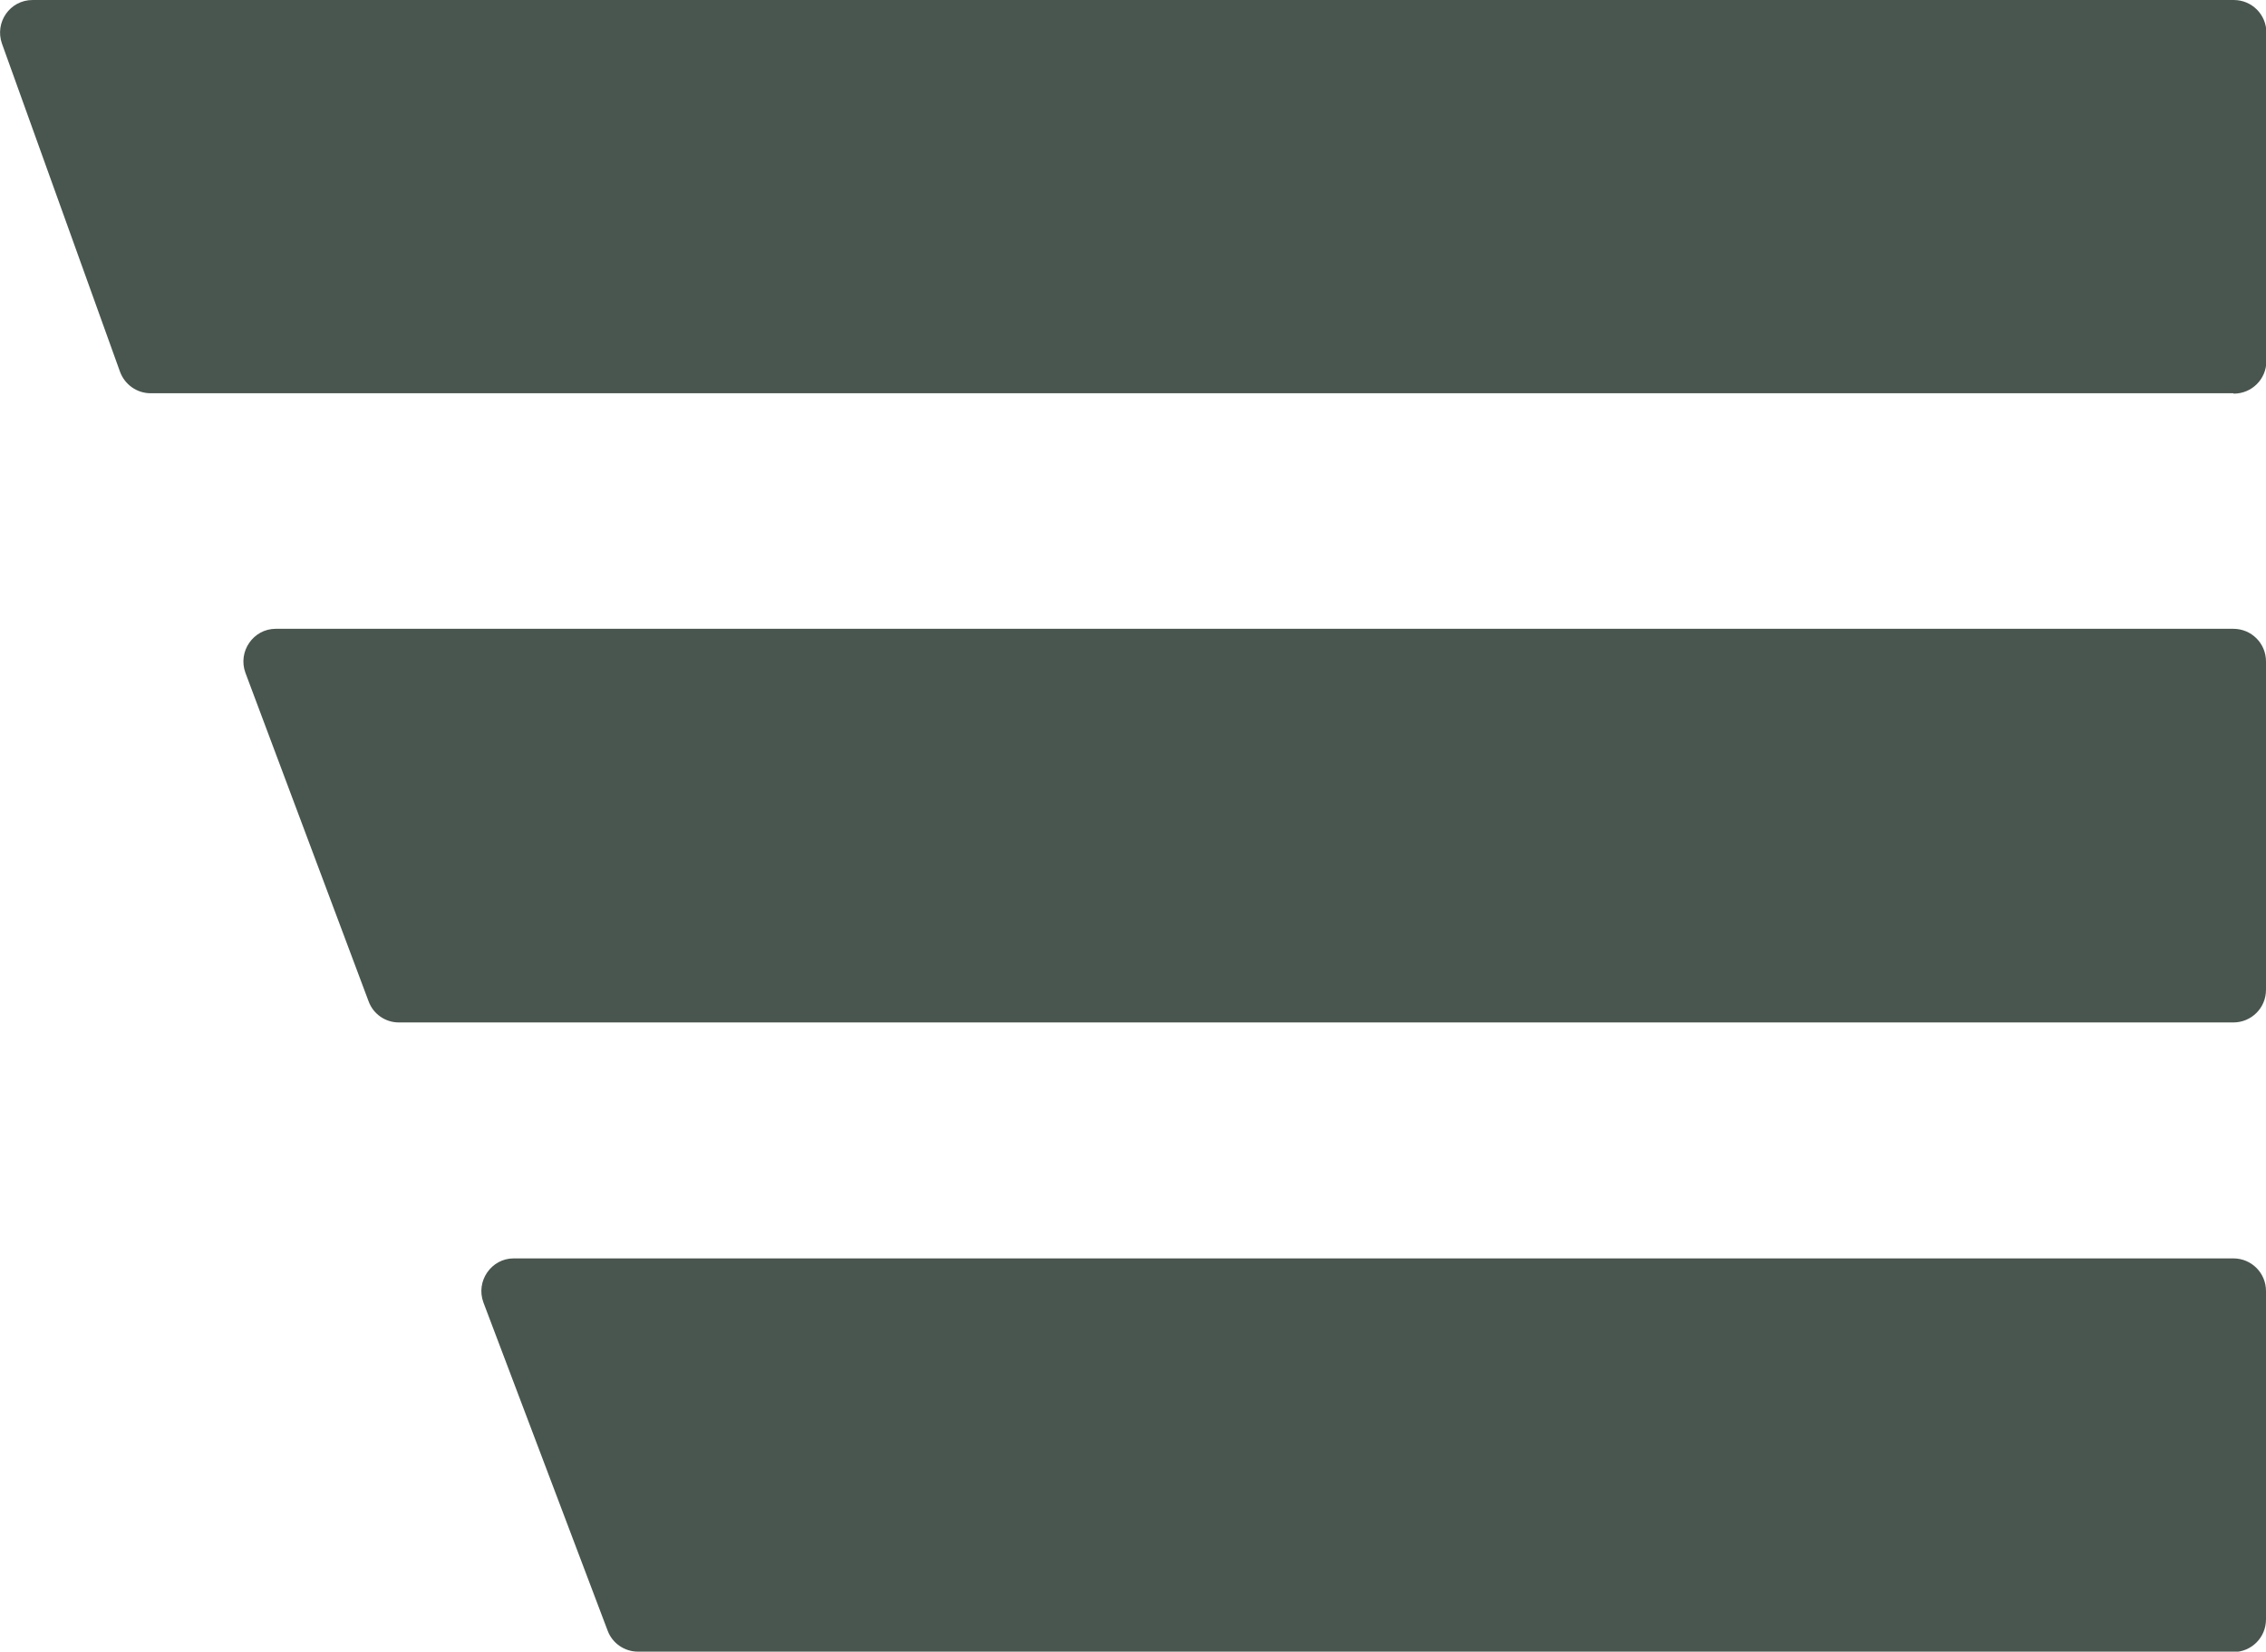
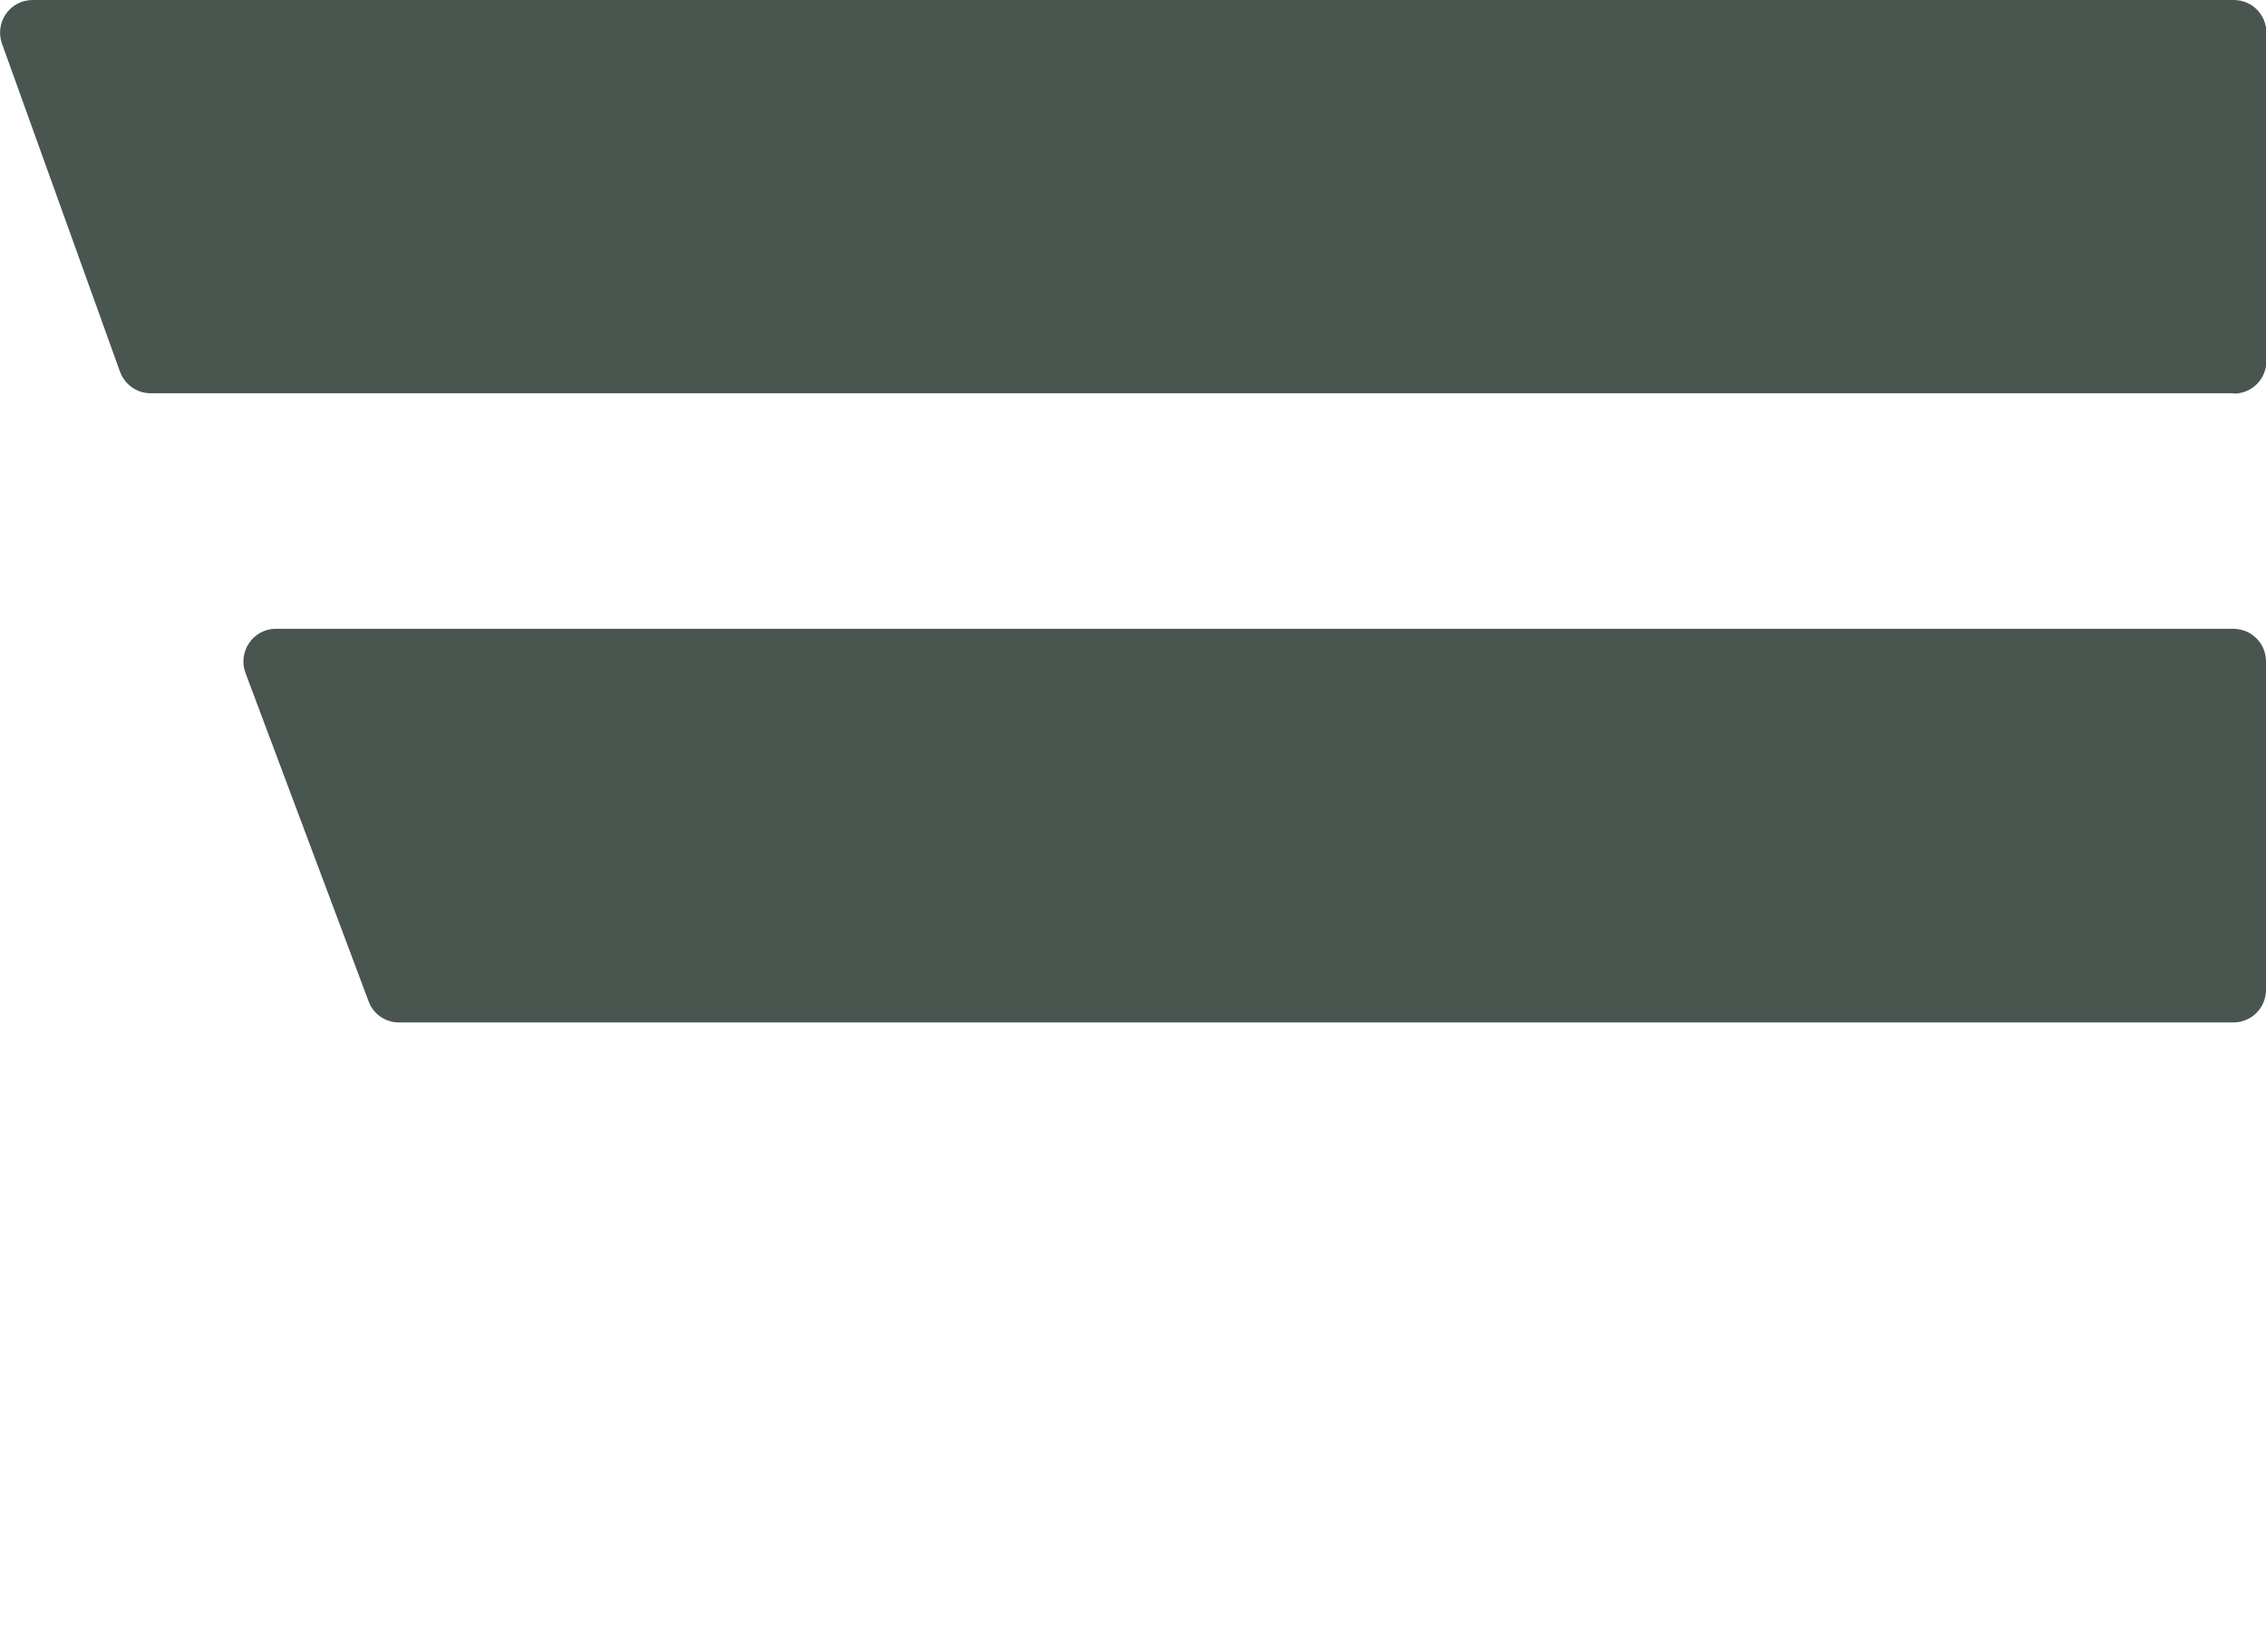
<svg xmlns="http://www.w3.org/2000/svg" id="Layer_1" data-name="Layer 1" viewBox="0 0 57.61 42">
  <defs>
    <style>
      .cls-1 {
        fill: #49564f;
      }
    </style>
  </defs>
  <path class="cls-1" d="m56.78,10H3.83c-.35,0-.66-.22-.78-.55L.05,1.11C-.14.57.25,0,.83,0h55.96c.46,0,.83.37.83.83v8.35c0,.46-.37.83-.83.83Z" />
  <path class="cls-1" d="m56.78,26H10.14c-.34,0-.65-.21-.77-.54l-3.13-8.35c-.2-.54.2-1.12.77-1.12h49.77c.46,0,.83.37.83.83v8.35c0,.46-.37.83-.83.83Z" />
-   <path class="cls-1" d="m56.78,42H16.22c-.34,0-.65-.21-.77-.53l-3.16-8.35c-.2-.54.2-1.12.77-1.12h43.72c.46,0,.83.37.83.83v8.35c0,.46-.37.83-.83.83Z" />
</svg>